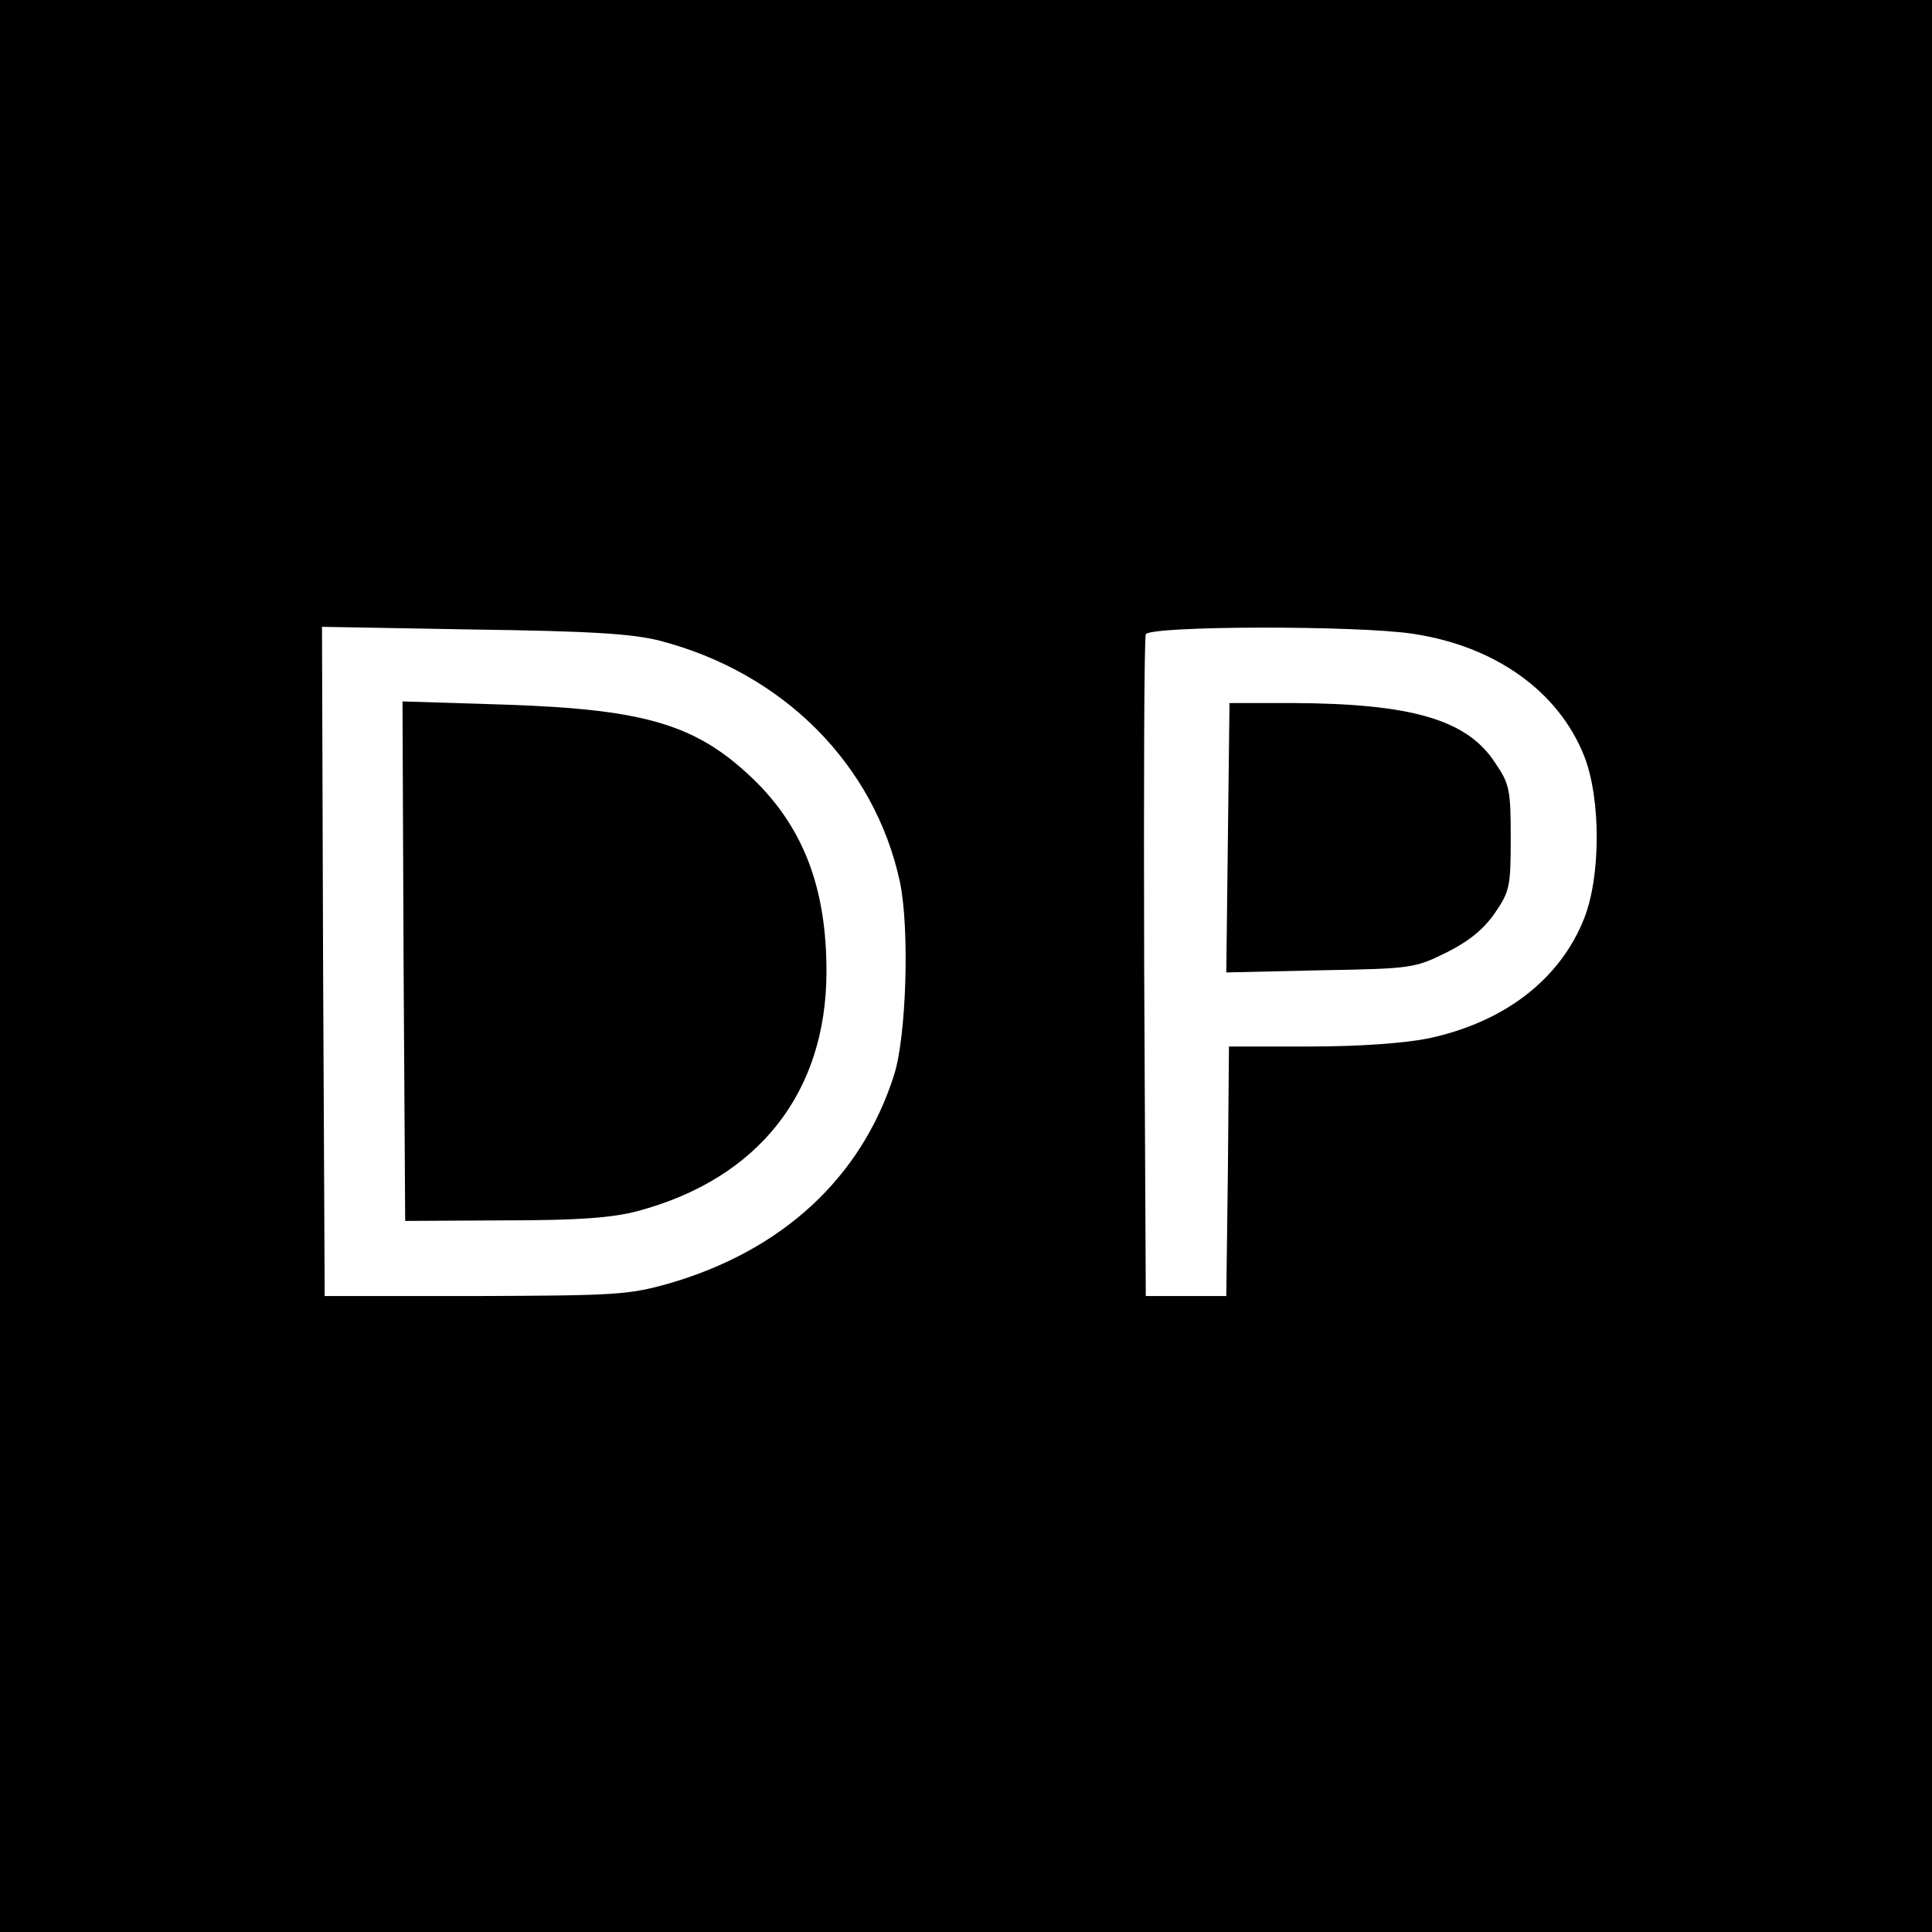
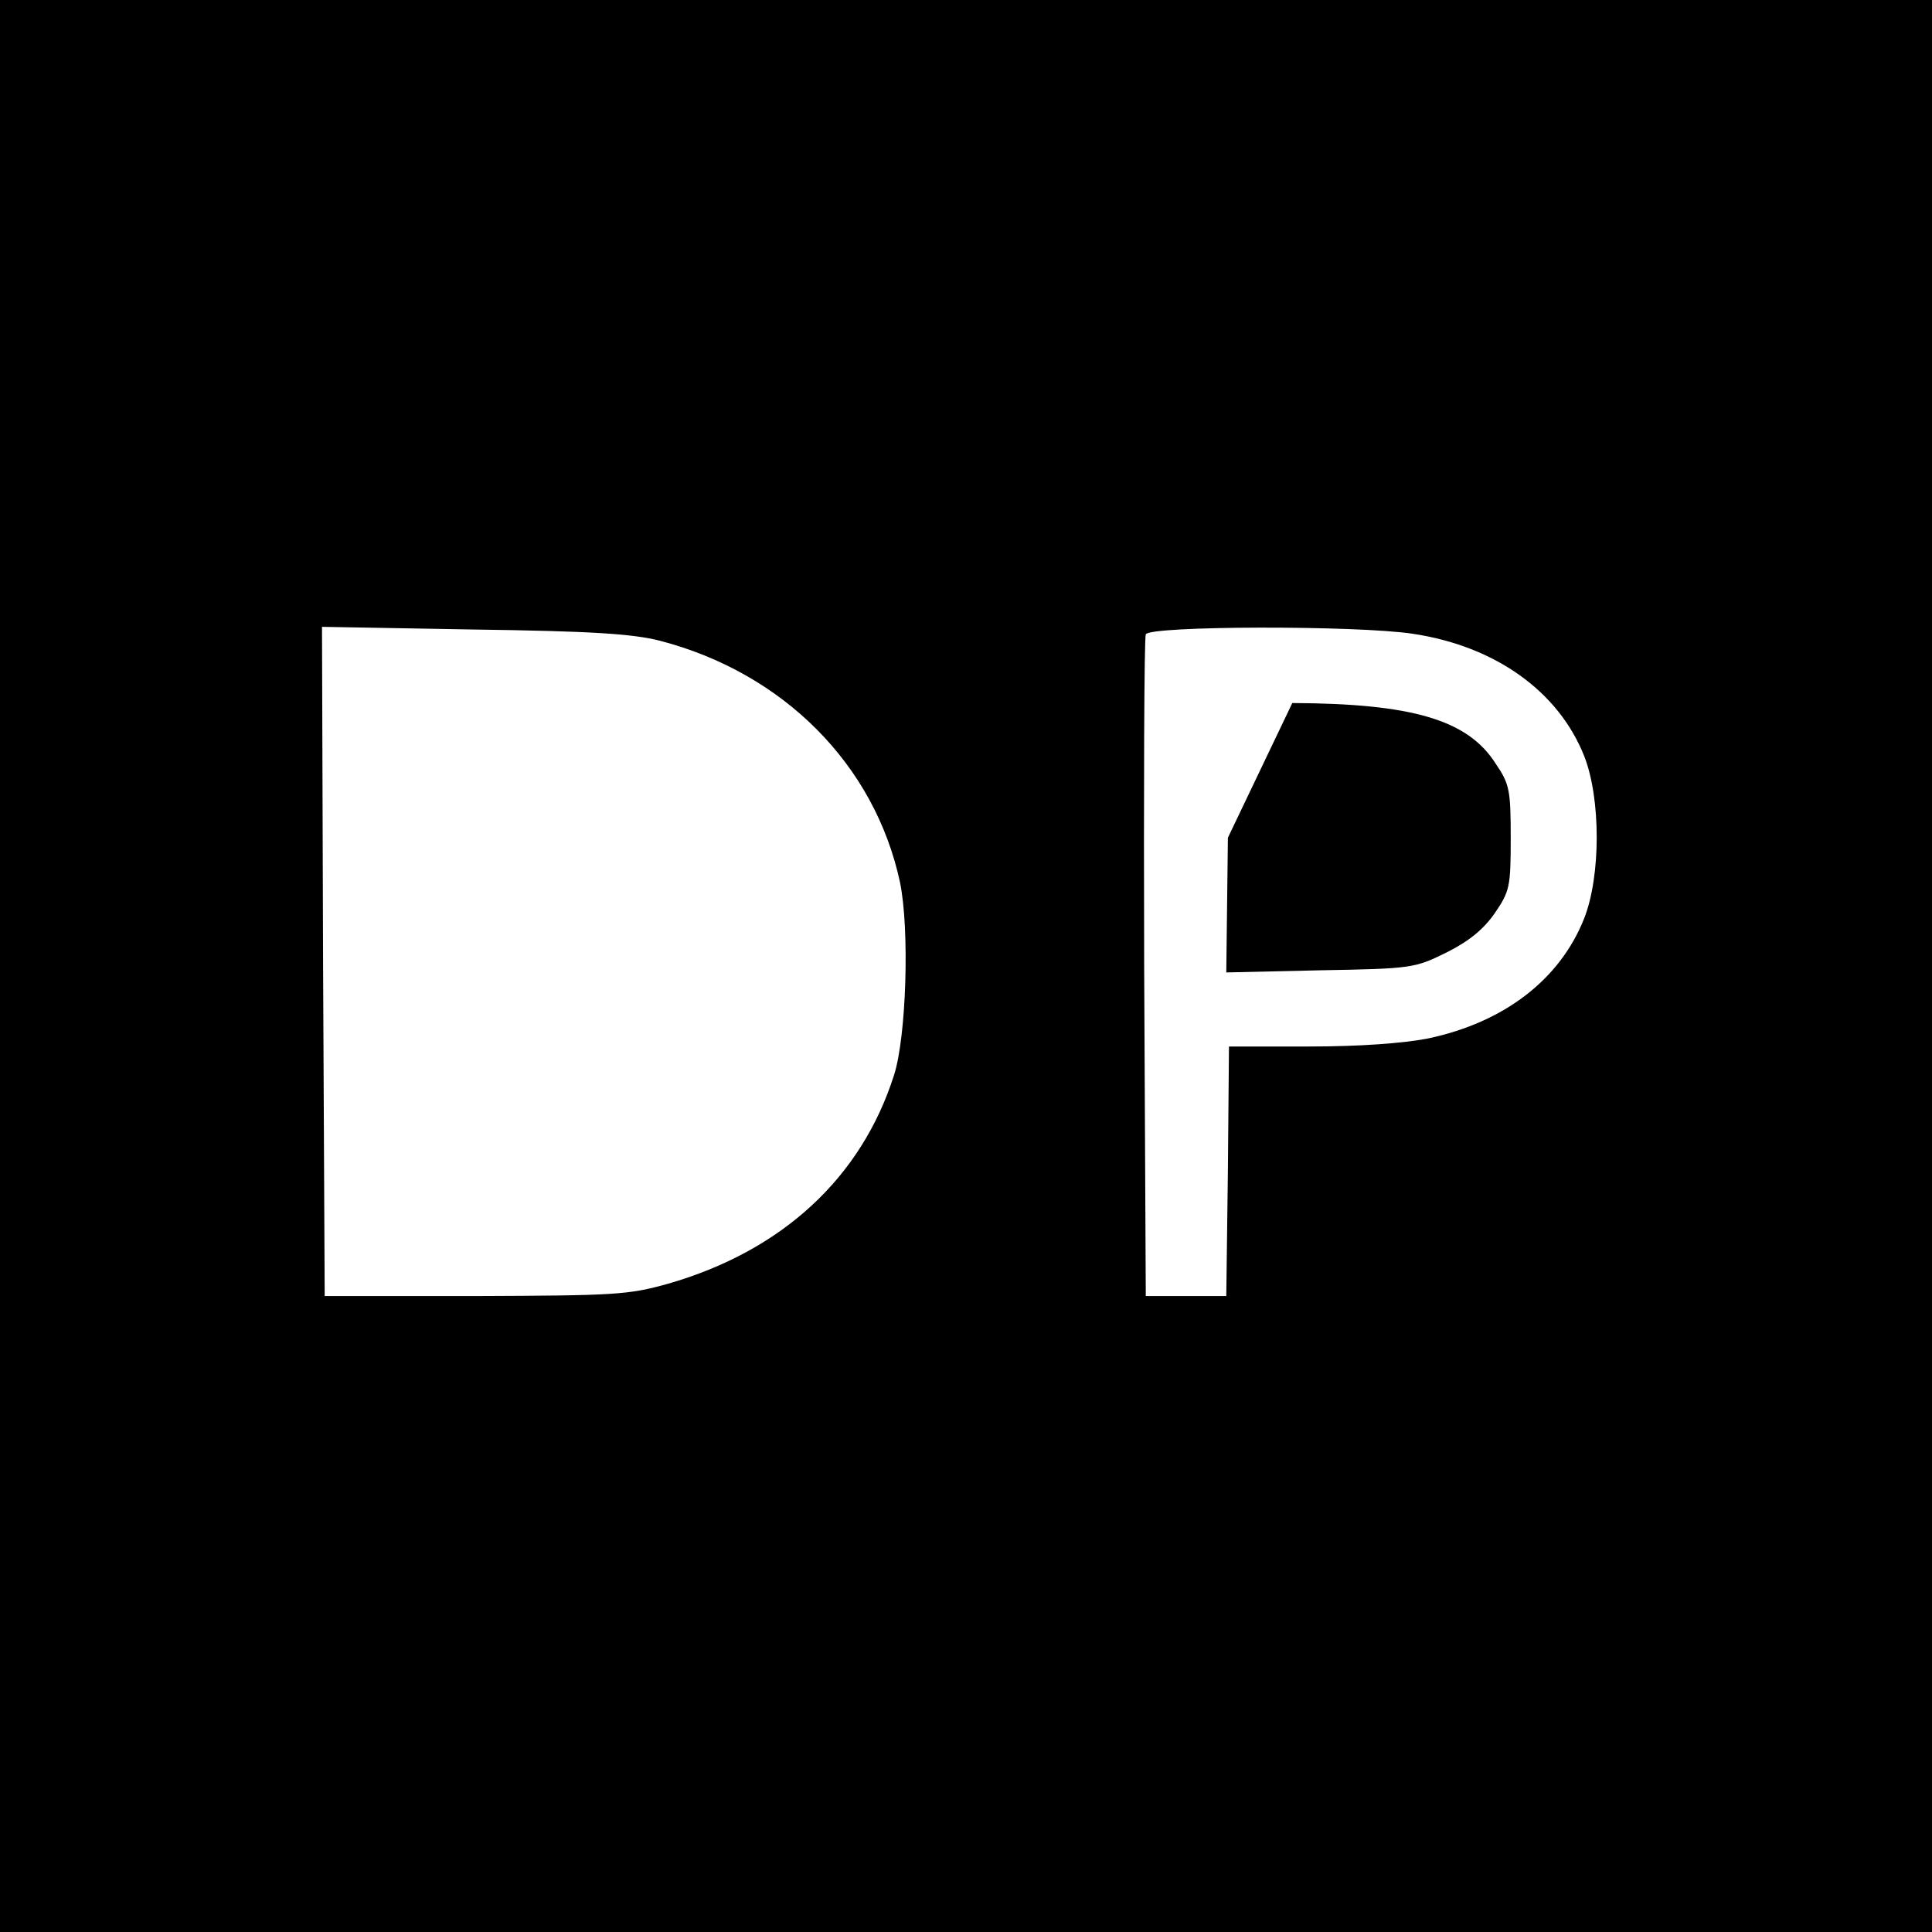
<svg xmlns="http://www.w3.org/2000/svg" version="1.0" width="360pt" height="360pt" viewBox="0 0 360 360" preserveAspectRatio="xMidYMid meet">
  <g transform="translate(0,360) scale(0.1,-0.1)" fill="#000000" stroke="none">
    <path d="M0 1800 l0 -1800 1800 0 1800 0 0 1800 0 1800 -1800 0 -1800 0 0 -1800z m1230 606 c230 -60 400 -231 447 -450 18 -87 12 -287 -11 -359 -61 -192 -209 -328 -421 -389 -75 -21 -99 -22 -360 -23 l-280 0 -3 623 -2 624 282 -5 c221 -3 297 -8 348 -21z m1403 13 c153 -23 271 -107 319 -228 31 -79 31 -223 0 -302 -45 -114 -149 -194 -291 -224 -46 -9 -127 -15 -221 -15 l-150 0 -2 -232 -3 -233 -75 0 -75 0 -3 610 c-1 336 0 616 3 623 6 16 393 17 498 1z" />
-     <path d="M752 1809 l3 -484 185 1 c139 0 201 5 247 17 226 60 353 221 353 447 0 152 -41 262 -129 351 -109 108 -203 137 -469 146 l-192 6 2 -484z" />
-     <path d="M2288 2039 l-3 -251 175 4 c171 3 176 4 235 33 42 21 69 43 90 73 28 41 30 49 30 140 0 89 -2 101 -28 139 -52 82 -156 112 -379 113 l-117 0 -3 -251z" />
+     <path d="M2288 2039 l-3 -251 175 4 c171 3 176 4 235 33 42 21 69 43 90 73 28 41 30 49 30 140 0 89 -2 101 -28 139 -52 82 -156 112 -379 113 z" />
  </g>
</svg>